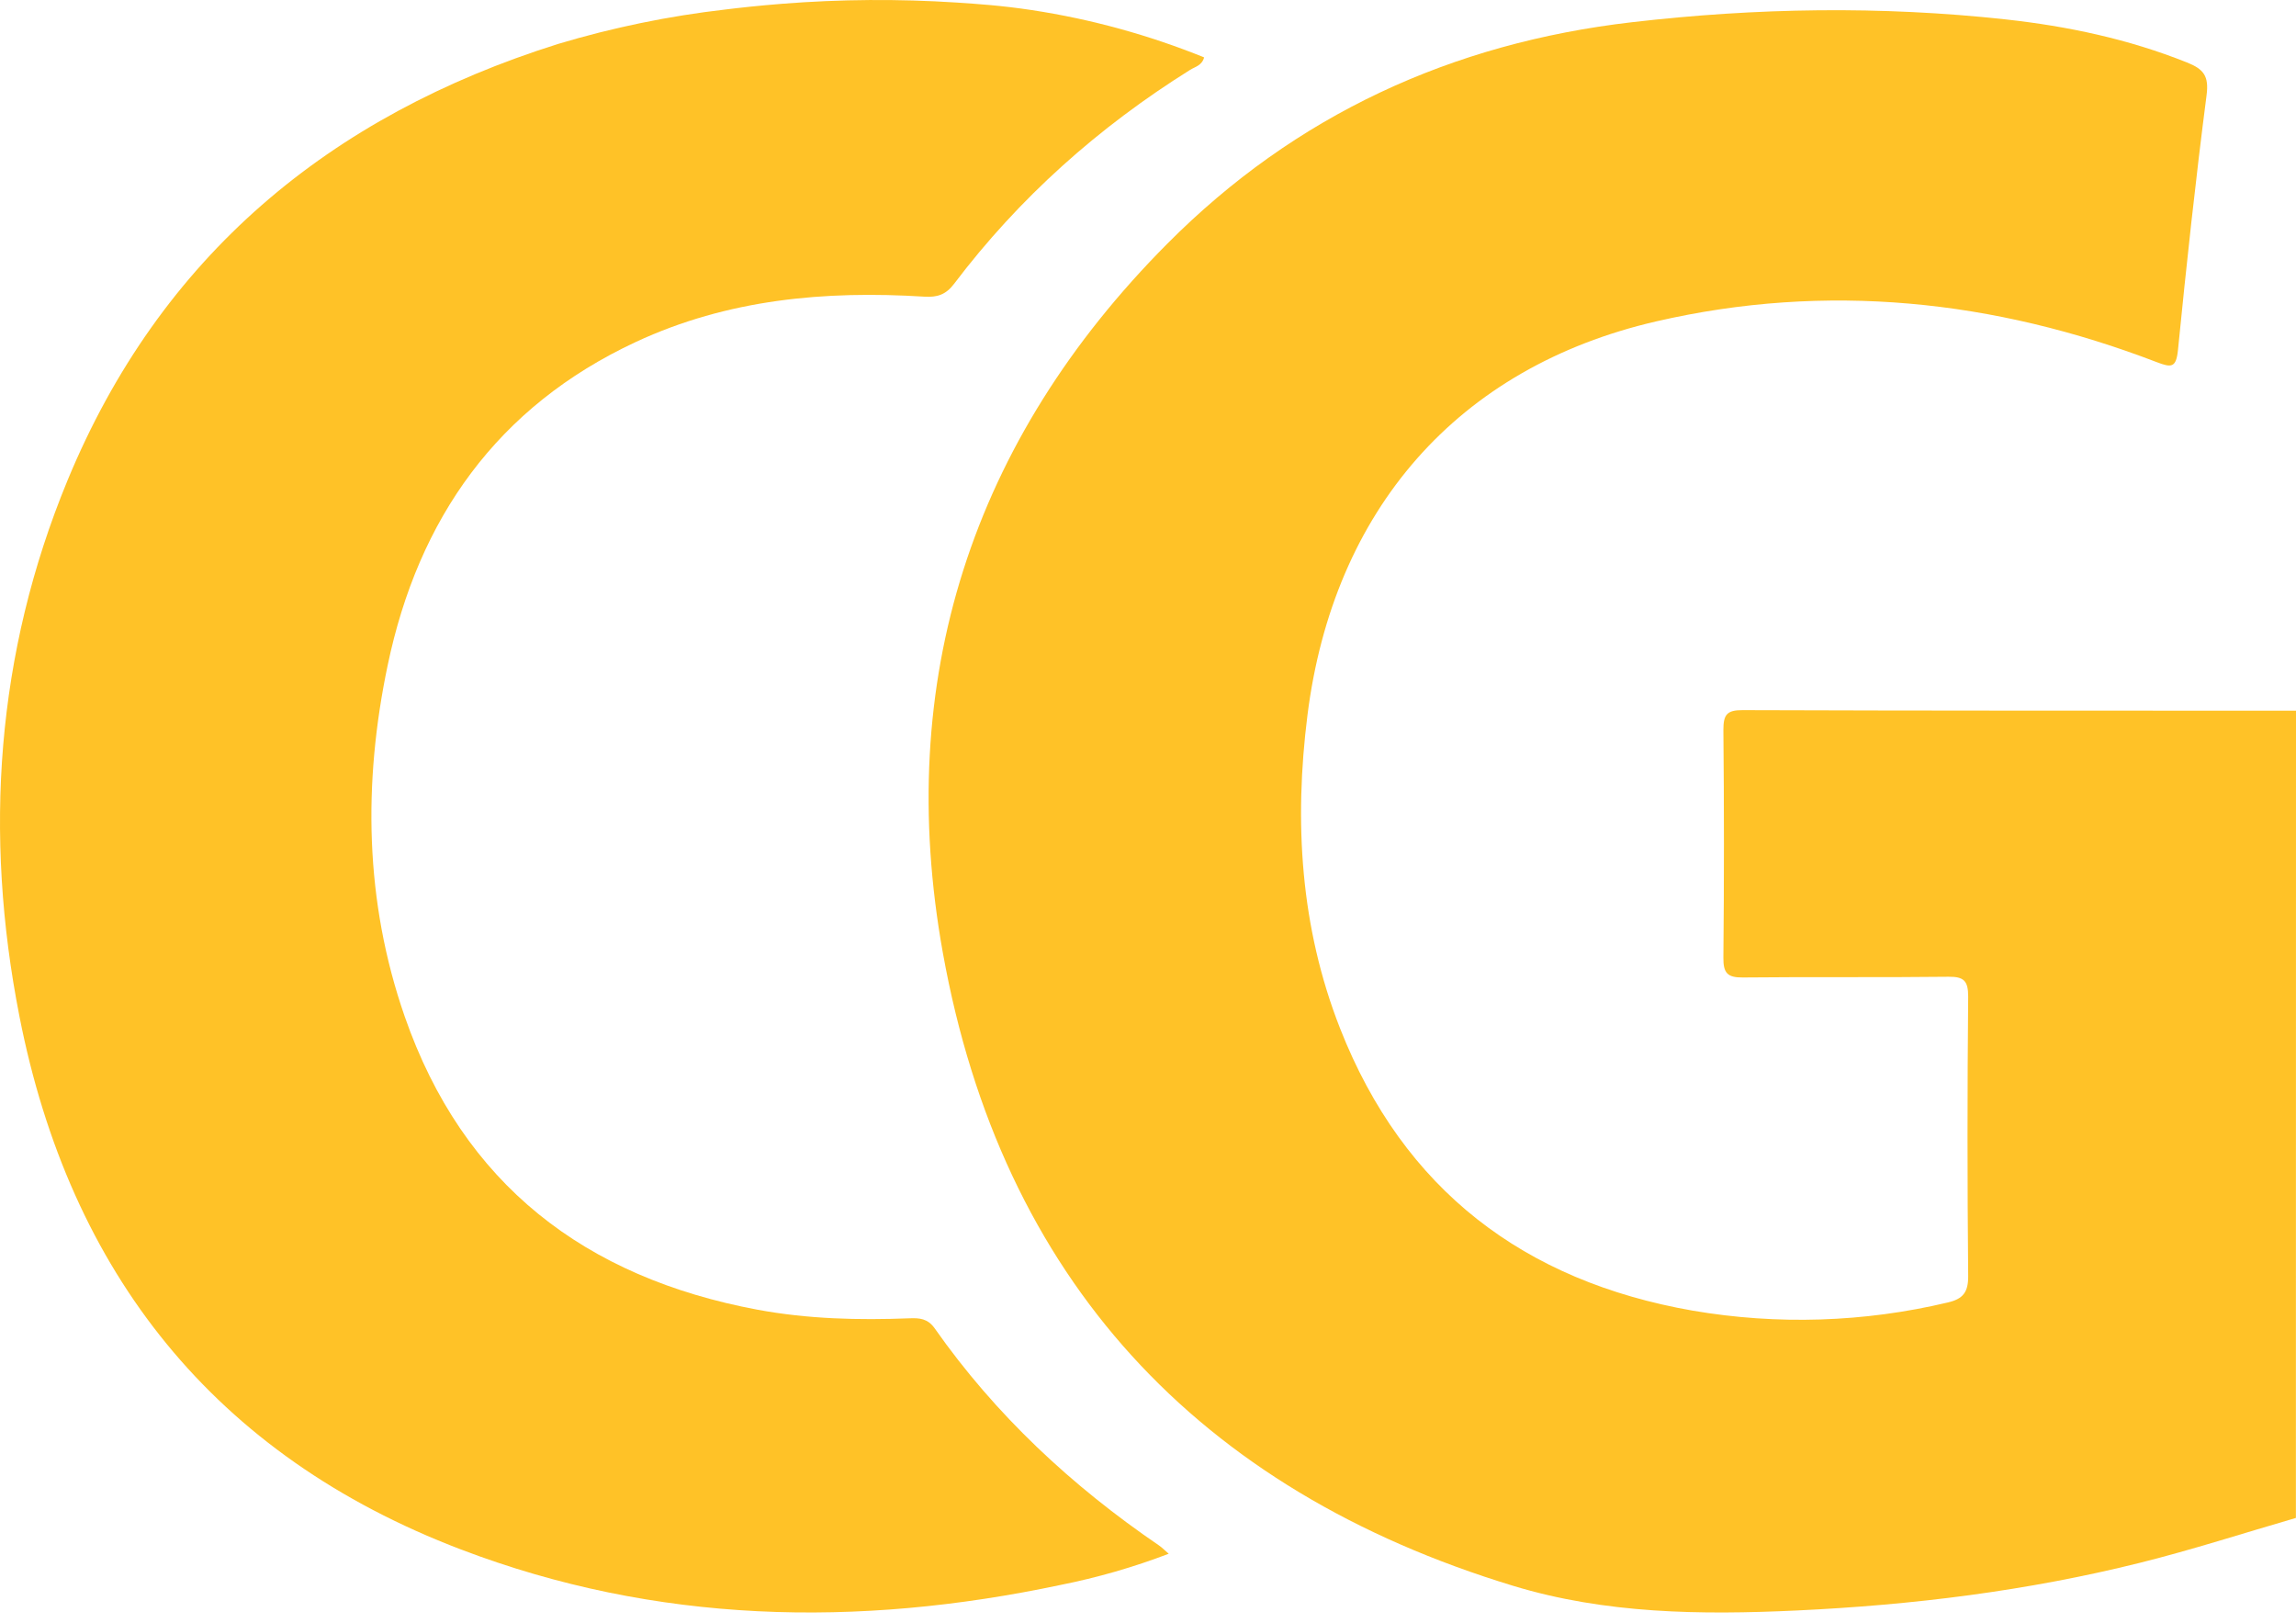
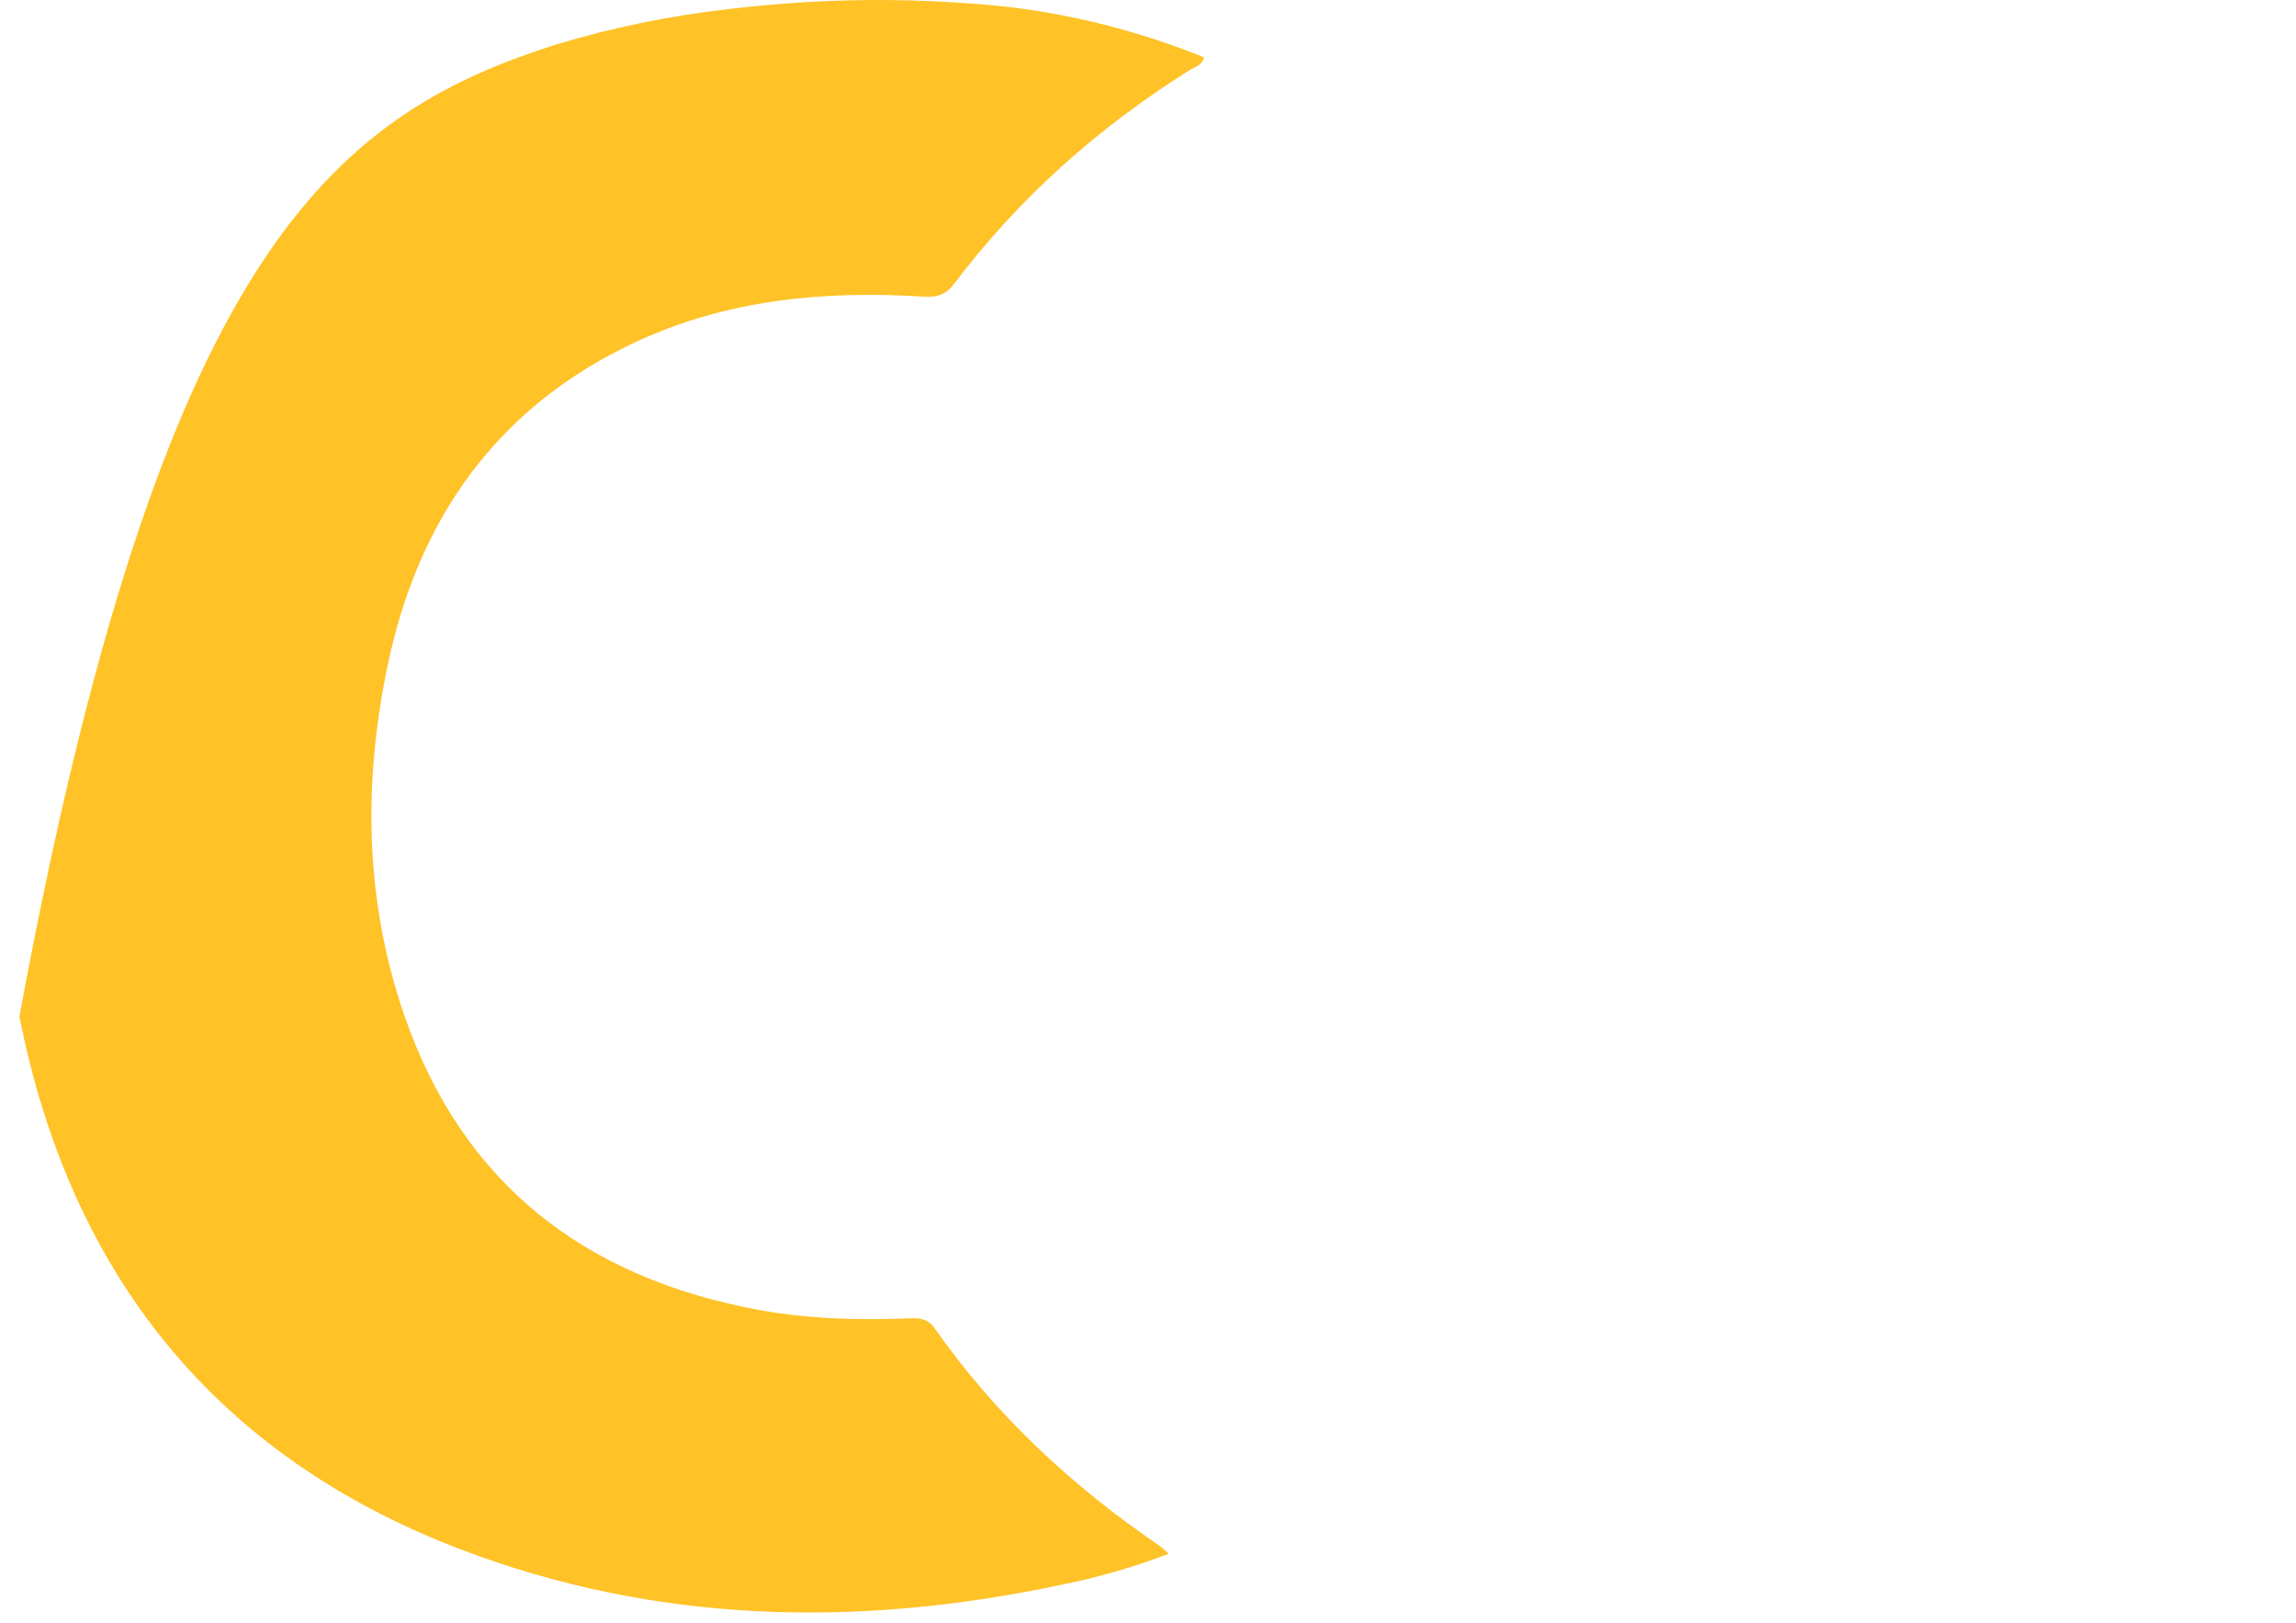
<svg xmlns="http://www.w3.org/2000/svg" width="150" height="106" viewBox="0 0 150 106" fill="none">
-   <path d="M149.994 99.157C146.602 100.141 143.236 101.231 139.812 102.086C132.448 103.923 124.962 104.848 117.374 105.203C111.112 105.497 104.888 105.423 98.868 103.595C78.249 97.332 65.433 83.544 61.599 62.248C58.396 44.467 63.484 28.76 76.269 15.912C84.629 7.506 94.85 2.814 106.626 1.45C114.763 0.507 122.884 0.379 131.019 1.266C135.077 1.711 139.053 2.55 142.873 4.079C143.965 4.514 144.322 4.961 144.157 6.223C143.441 11.758 142.841 17.308 142.289 22.863C142.171 24.034 141.857 24.022 140.909 23.659C130.271 19.576 119.32 18.431 108.207 20.993C95.195 23.993 87.108 33.346 85.418 46.712C84.536 53.701 84.954 60.574 87.548 67.179C91.699 77.74 99.593 83.693 110.574 85.614C116.111 86.564 121.782 86.383 127.248 85.083C128.242 84.852 128.593 84.419 128.583 83.352C128.526 77.268 128.526 71.183 128.583 65.099C128.583 64.079 128.311 63.795 127.303 63.805C122.821 63.858 118.342 63.805 113.861 63.852C112.846 63.864 112.581 63.554 112.591 62.554C112.639 57.598 112.639 52.64 112.591 47.682C112.591 46.694 112.81 46.383 113.842 46.388C125.895 46.43 137.947 46.42 150 46.424L149.994 99.157Z" fill="#FFC227" />
-   <path d="M62.492 0.166C63.841 0.256 65.418 0.358 67.421 0.661C71.277 1.248 75.051 2.285 78.667 3.749C78.522 4.284 78.076 4.361 77.75 4.565C71.774 8.302 66.589 12.913 62.331 18.541C61.8 19.244 61.237 19.432 60.392 19.379C53.893 18.971 47.528 19.548 41.536 22.34C32.482 26.56 27.332 33.876 25.327 43.458C23.713 51.157 23.828 58.875 26.433 66.381C30.251 77.372 38.24 83.452 49.48 85.553C52.772 86.165 56.095 86.247 59.428 86.116C60.076 86.092 60.604 86.13 61.058 86.763C65.035 92.431 70.022 97.069 75.727 100.96C75.902 101.08 76.055 101.237 76.354 101.497C74.056 102.374 71.689 103.056 69.276 103.536C56.009 106.343 42.86 106.075 30.105 101.213C14.009 95.082 4.562 83.15 1.27 66.393C-1.071 54.478 -0.26 42.691 4.407 31.392C10.463 16.742 21.521 7.566 36.463 2.87C40.032 1.799 43.688 1.046 47.389 0.621C48.263 0.513 49.555 0.368 51.122 0.245C54.905 -0.053 58.705 -0.079 62.492 0.166Z" fill="#FFC227" />
+   <path d="M62.492 0.166C63.841 0.256 65.418 0.358 67.421 0.661C71.277 1.248 75.051 2.285 78.667 3.749C78.522 4.284 78.076 4.361 77.75 4.565C71.774 8.302 66.589 12.913 62.331 18.541C61.8 19.244 61.237 19.432 60.392 19.379C53.893 18.971 47.528 19.548 41.536 22.34C32.482 26.56 27.332 33.876 25.327 43.458C23.713 51.157 23.828 58.875 26.433 66.381C30.251 77.372 38.24 83.452 49.48 85.553C52.772 86.165 56.095 86.247 59.428 86.116C60.076 86.092 60.604 86.13 61.058 86.763C65.035 92.431 70.022 97.069 75.727 100.96C75.902 101.08 76.055 101.237 76.354 101.497C74.056 102.374 71.689 103.056 69.276 103.536C56.009 106.343 42.86 106.075 30.105 101.213C14.009 95.082 4.562 83.15 1.27 66.393C10.463 16.742 21.521 7.566 36.463 2.87C40.032 1.799 43.688 1.046 47.389 0.621C48.263 0.513 49.555 0.368 51.122 0.245C54.905 -0.053 58.705 -0.079 62.492 0.166Z" fill="#FFC227" />
</svg>